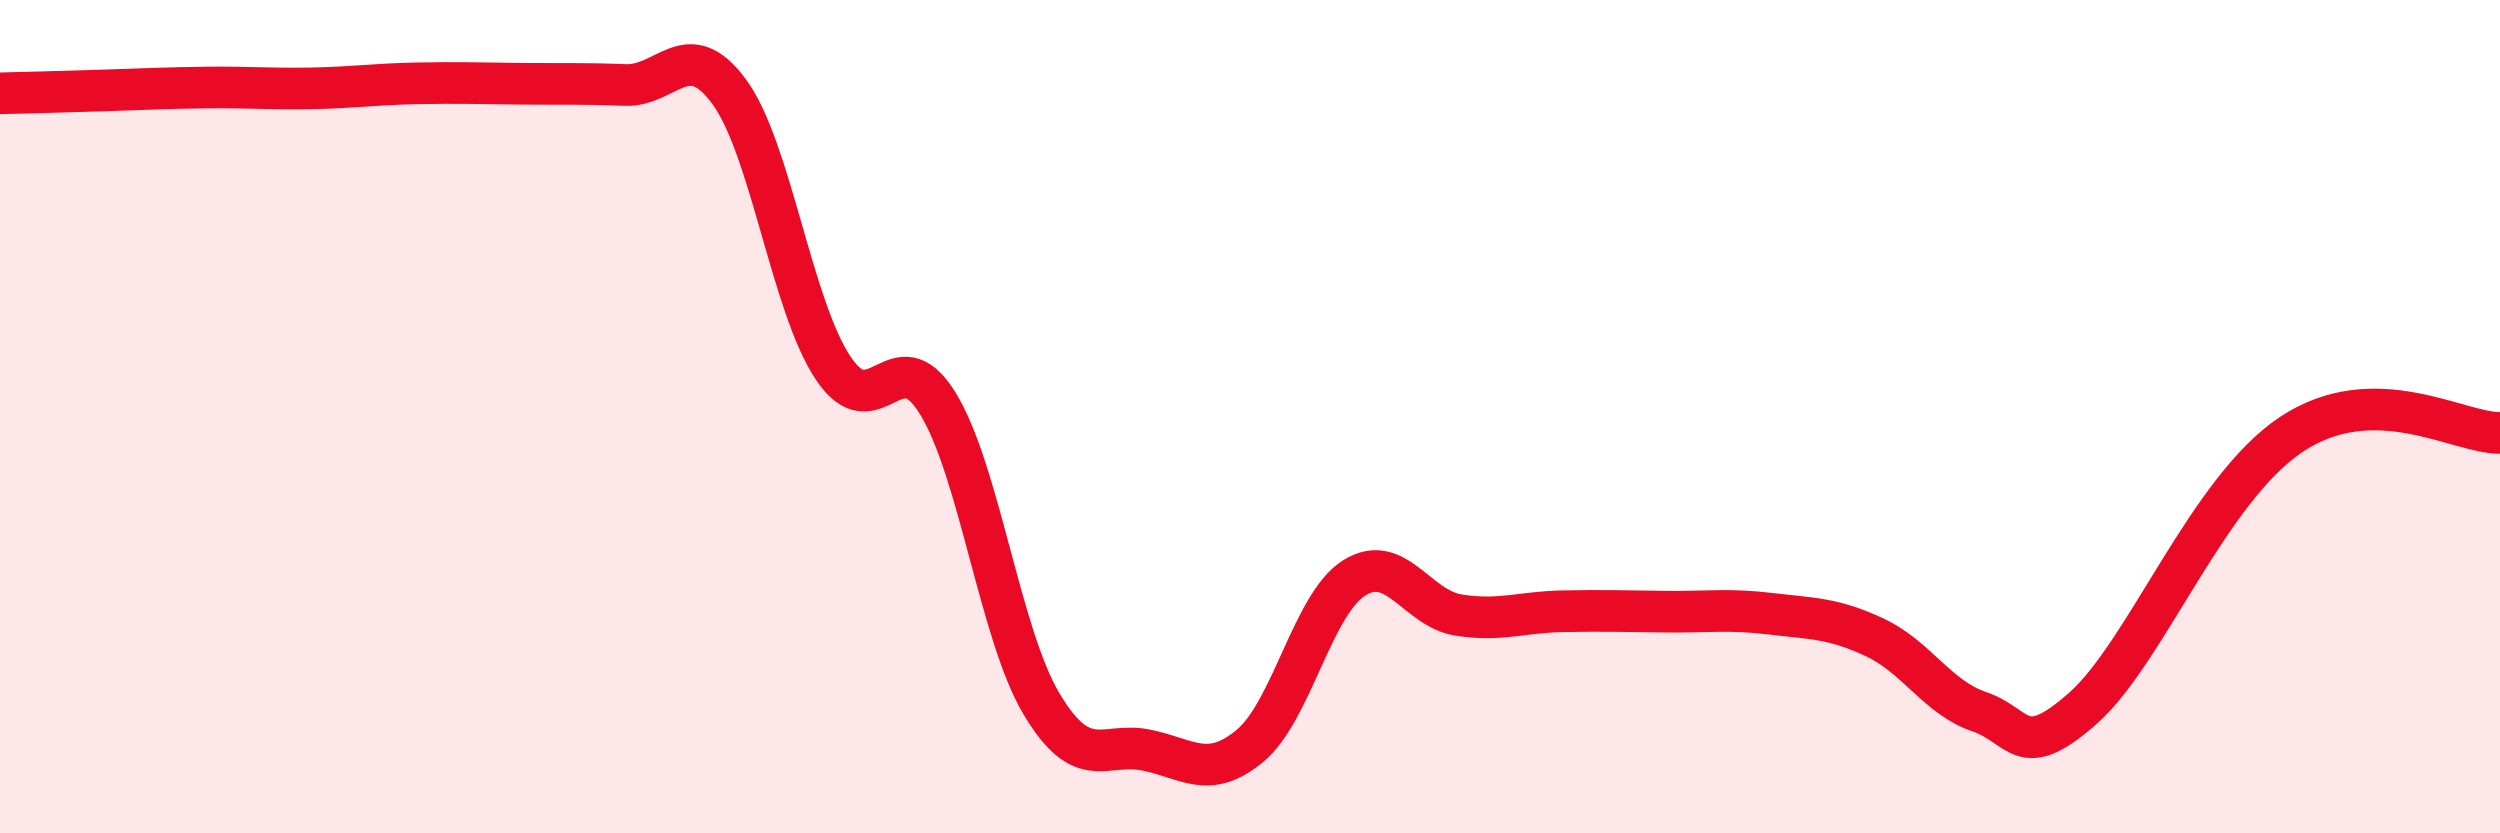
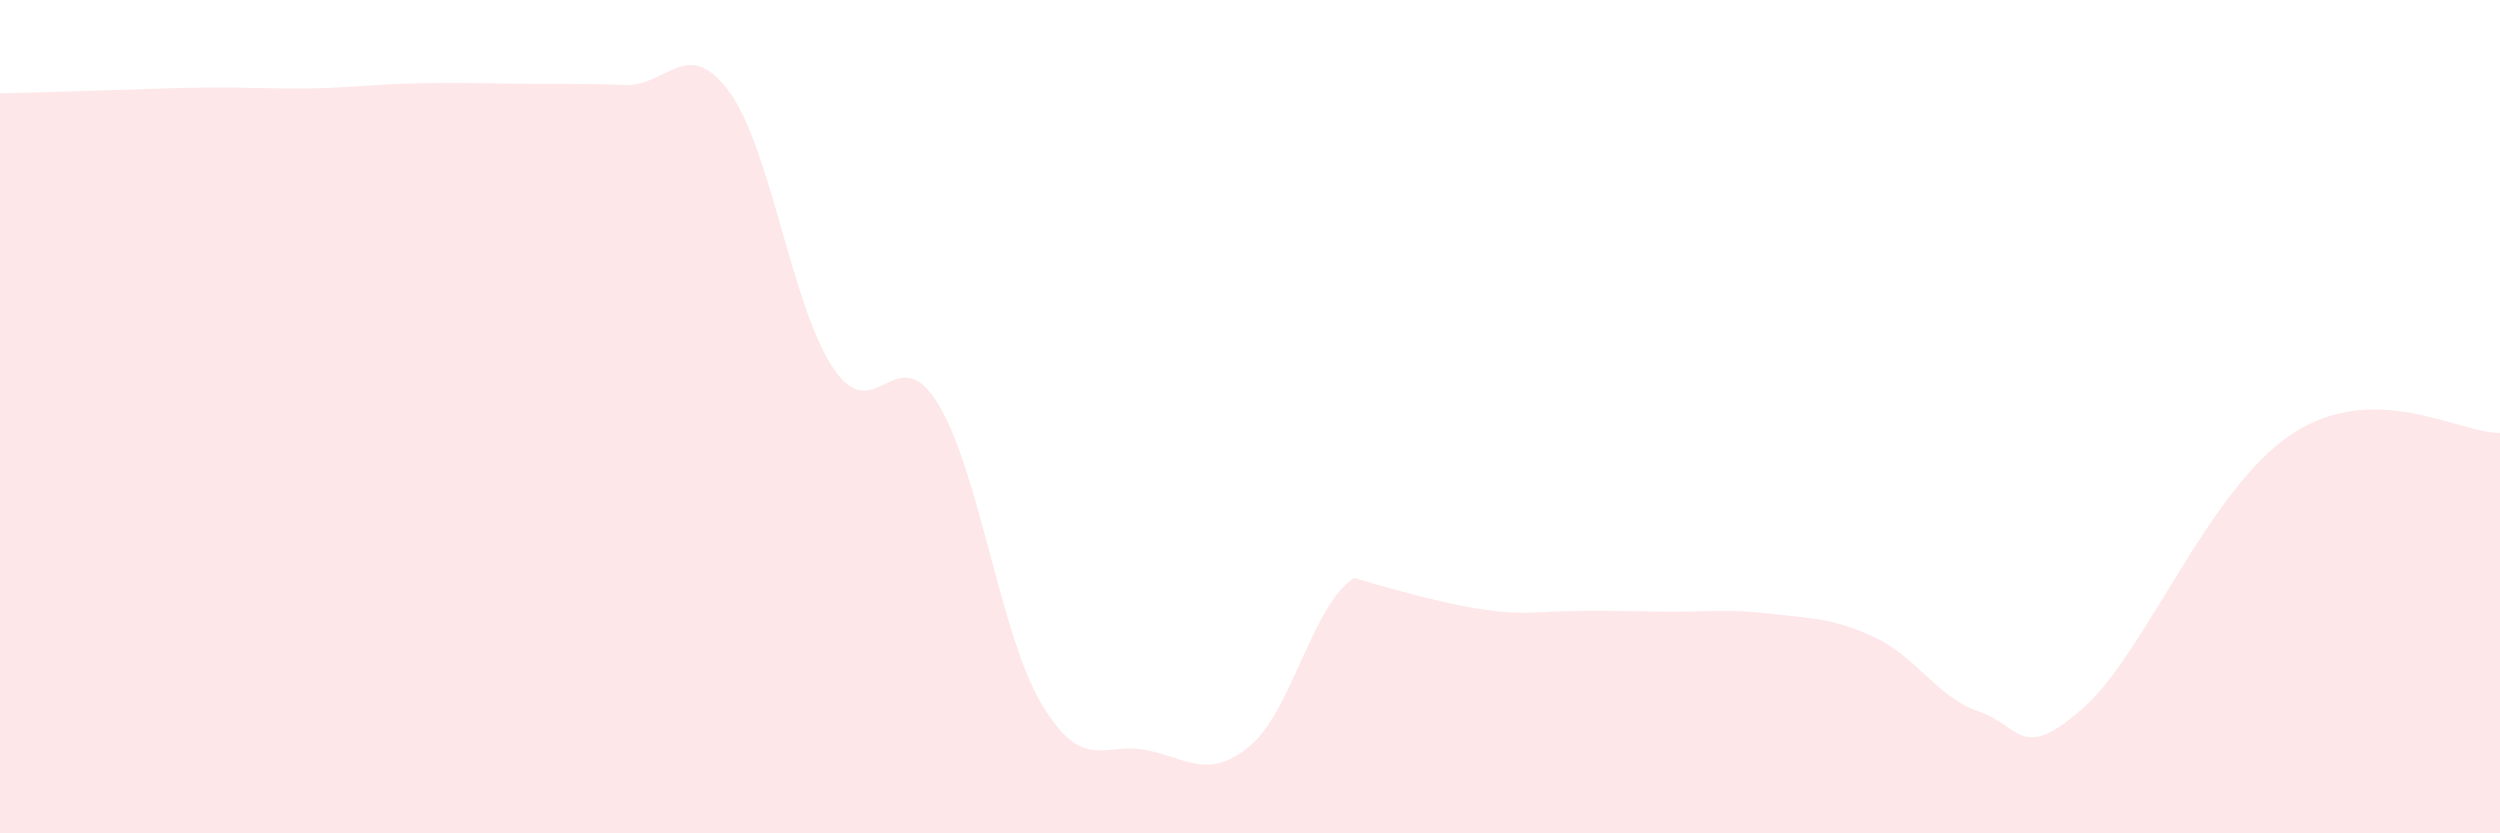
<svg xmlns="http://www.w3.org/2000/svg" width="60" height="20" viewBox="0 0 60 20">
-   <path d="M 0,2.24 C 0.5,2.23 1.5,2.2 2.5,2.17 C 3.5,2.14 4,2.11 5,2.1 C 6,2.09 6.5,2.14 7.5,2.12 C 8.5,2.1 9,2.02 10,2 C 11,1.98 11.5,2 12.5,2.01 C 13.5,2.02 14,2 15,2.04 C 16,2.08 16.5,0.84 17.5,2.2 C 18.5,3.56 19,7.35 20,8.84 C 21,10.33 21.5,8.06 22.5,9.67 C 23.5,11.28 24,15.23 25,16.9 C 26,18.57 26.5,17.8 27.5,18 C 28.5,18.2 29,18.73 30,17.9 C 31,17.07 31.5,14.5 32.5,13.87 C 33.5,13.24 34,14.6 35,14.76 C 36,14.92 36.5,14.69 37.5,14.67 C 38.5,14.65 39,14.67 40,14.68 C 41,14.69 41.5,14.61 42.5,14.73 C 43.5,14.85 44,14.83 45,15.3 C 46,15.77 46.5,16.74 47.5,17.08 C 48.5,17.42 48.5,18.32 50,16.99 C 51.5,15.66 53,11.74 55,10.42 C 57,9.1 59,10.4 60,10.39L60 20L0 20Z" fill="#EB0A25" opacity="0.1" stroke-linecap="round" stroke-linejoin="round" />
-   <path d="M 0,2.24 C 0.5,2.23 1.5,2.2 2.5,2.17 C 3.5,2.14 4,2.11 5,2.1 C 6,2.09 6.5,2.14 7.5,2.12 C 8.5,2.1 9,2.02 10,2 C 11,1.98 11.5,2 12.5,2.01 C 13.5,2.02 14,2 15,2.04 C 16,2.08 16.5,0.84 17.5,2.2 C 18.5,3.56 19,7.35 20,8.84 C 21,10.33 21.5,8.06 22.5,9.67 C 23.5,11.28 24,15.23 25,16.9 C 26,18.57 26.5,17.8 27.5,18 C 28.5,18.2 29,18.73 30,17.9 C 31,17.07 31.5,14.5 32.5,13.87 C 33.5,13.24 34,14.6 35,14.76 C 36,14.92 36.5,14.69 37.5,14.67 C 38.5,14.65 39,14.67 40,14.68 C 41,14.69 41.5,14.61 42.5,14.73 C 43.5,14.85 44,14.83 45,15.3 C 46,15.77 46.5,16.74 47.5,17.08 C 48.5,17.42 48.5,18.32 50,16.99 C 51.5,15.66 53,11.74 55,10.42 C 57,9.1 59,10.4 60,10.39" stroke="#EB0A25" stroke-width="1" fill="none" stroke-linecap="round" stroke-linejoin="round" />
+   <path d="M 0,2.24 C 0.5,2.23 1.5,2.2 2.5,2.17 C 3.5,2.14 4,2.11 5,2.1 C 6,2.09 6.5,2.14 7.5,2.12 C 8.5,2.1 9,2.02 10,2 C 11,1.98 11.5,2 12.5,2.01 C 13.5,2.02 14,2 15,2.04 C 16,2.08 16.5,0.84 17.5,2.2 C 18.5,3.56 19,7.35 20,8.84 C 21,10.33 21.5,8.06 22.5,9.67 C 23.5,11.28 24,15.23 25,16.9 C 26,18.57 26.5,17.8 27.5,18 C 28.5,18.2 29,18.73 30,17.9 C 31,17.07 31.5,14.5 32.5,13.87 C 36,14.92 36.5,14.69 37.5,14.67 C 38.5,14.65 39,14.67 40,14.68 C 41,14.69 41.5,14.61 42.5,14.73 C 43.5,14.85 44,14.83 45,15.3 C 46,15.77 46.5,16.74 47.5,17.08 C 48.5,17.42 48.5,18.32 50,16.99 C 51.5,15.66 53,11.74 55,10.42 C 57,9.1 59,10.4 60,10.39L60 20L0 20Z" fill="#EB0A25" opacity="0.1" stroke-linecap="round" stroke-linejoin="round" />
</svg>